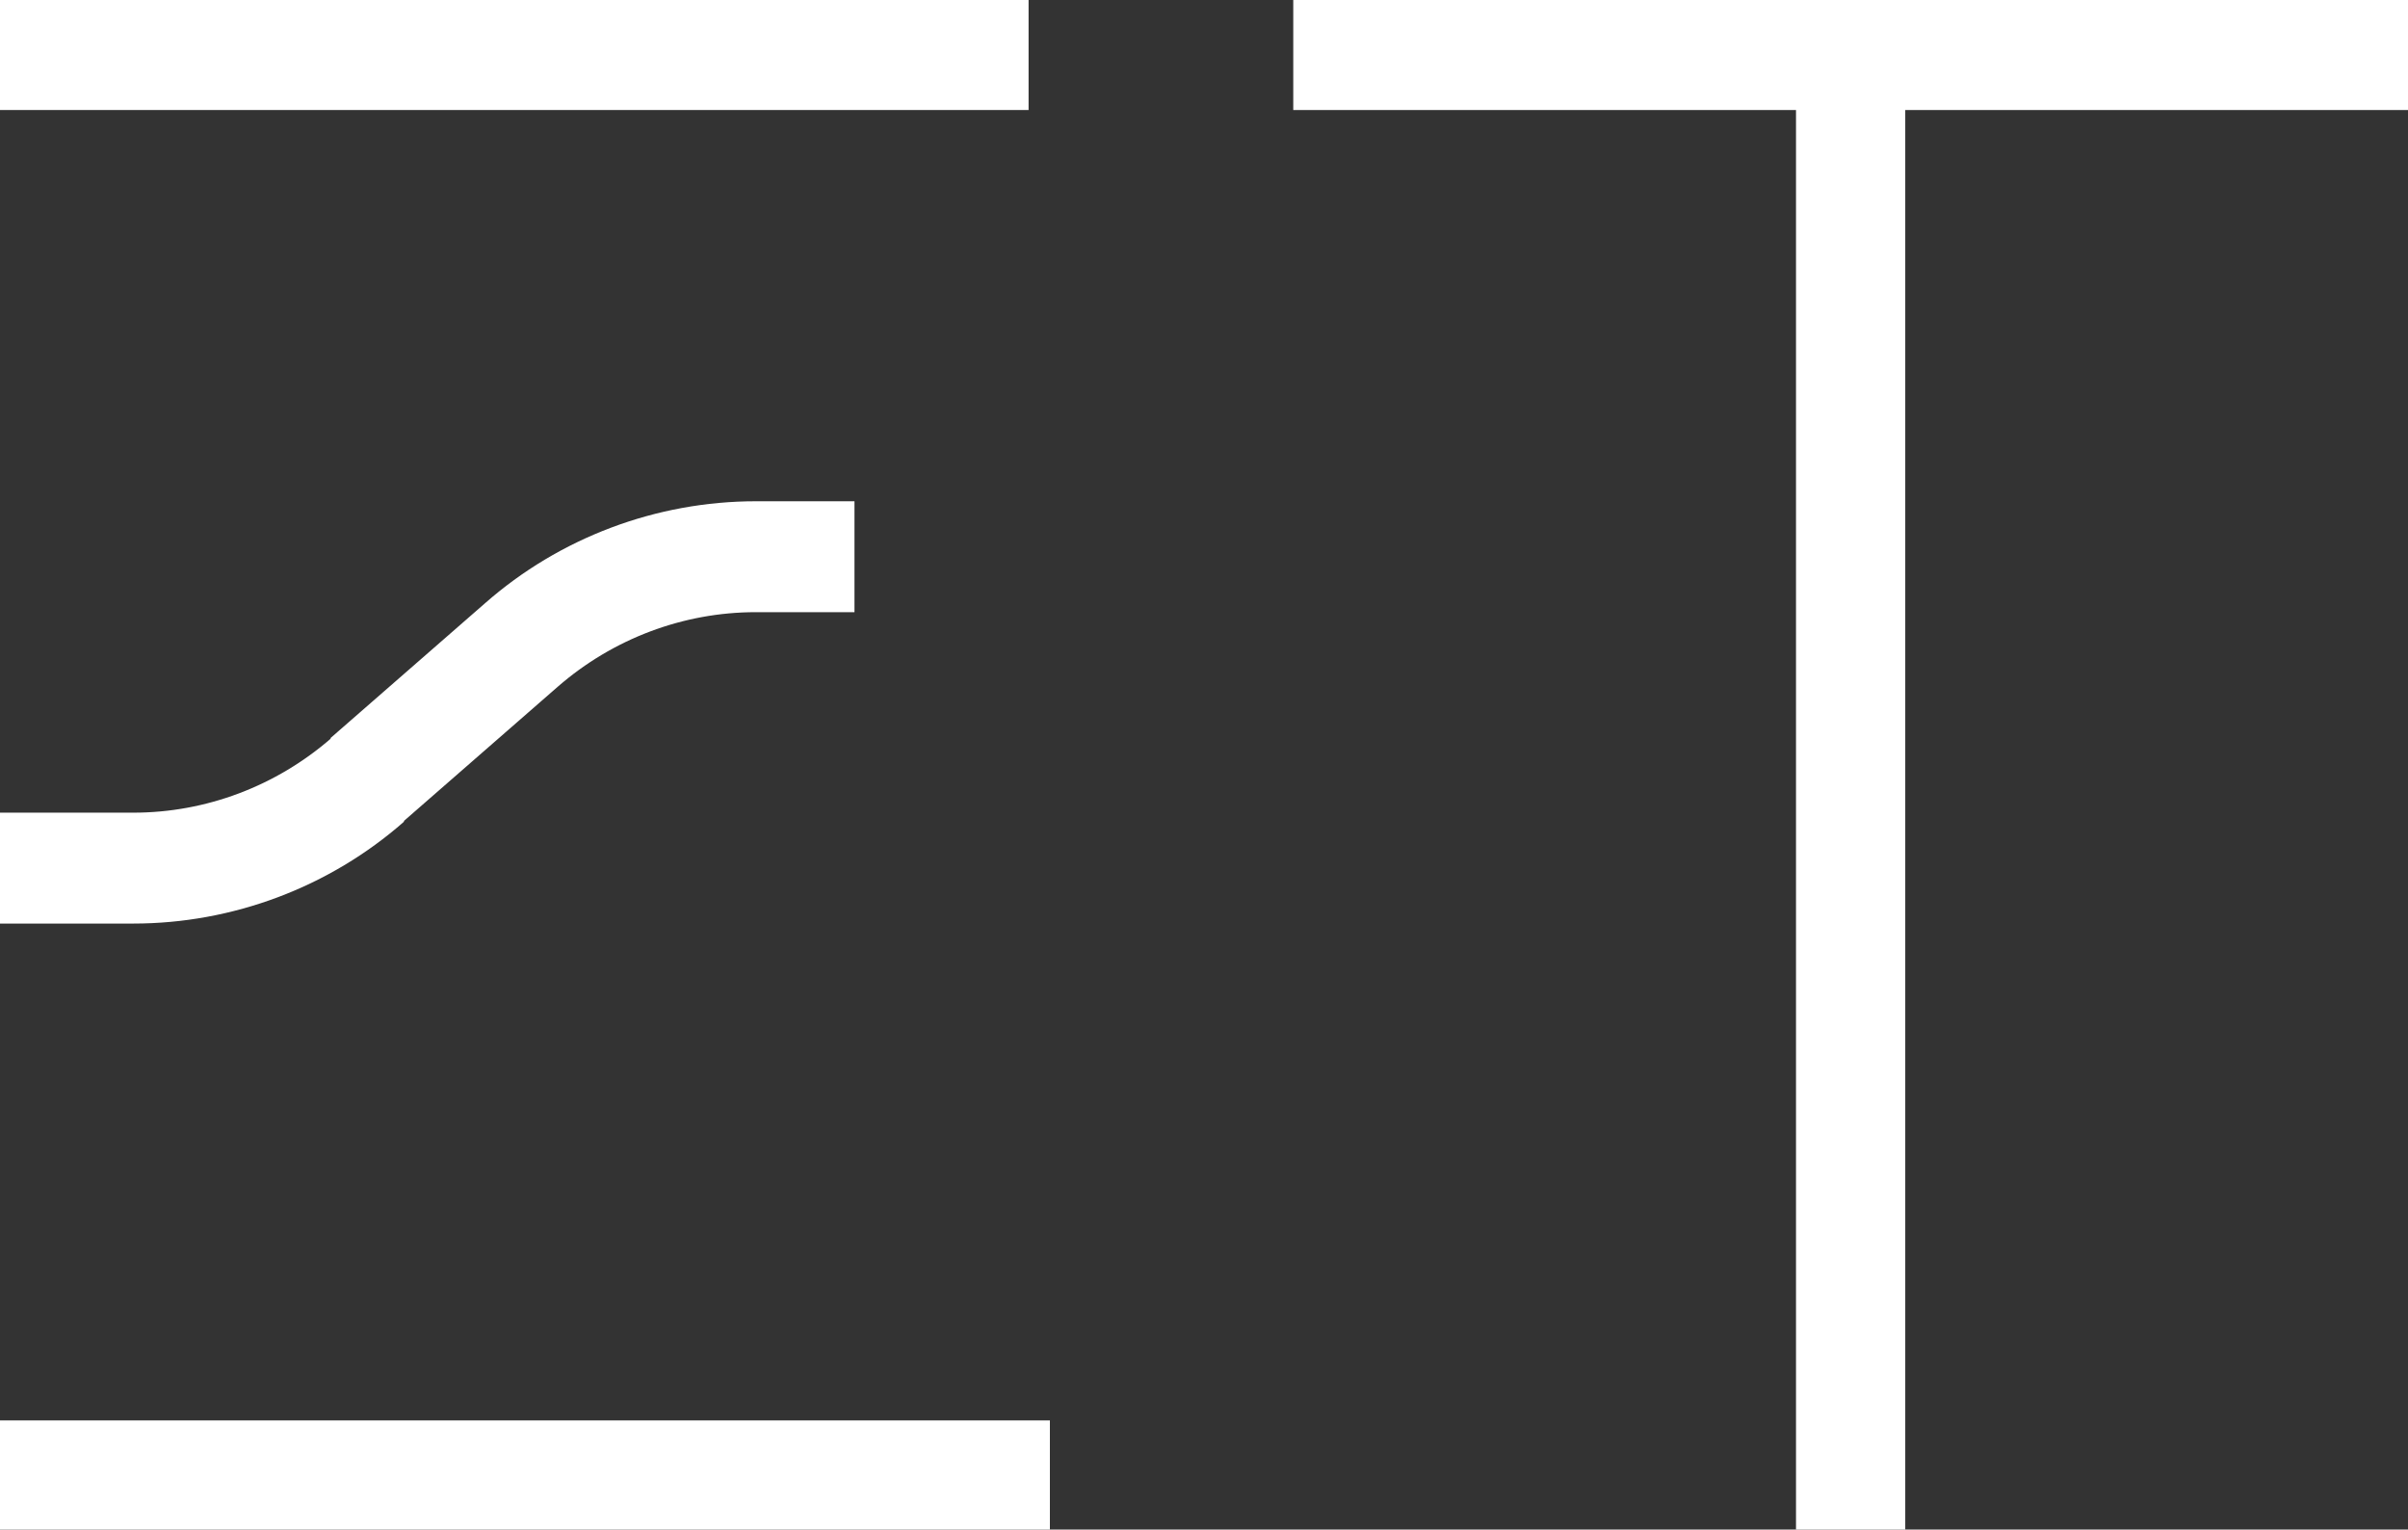
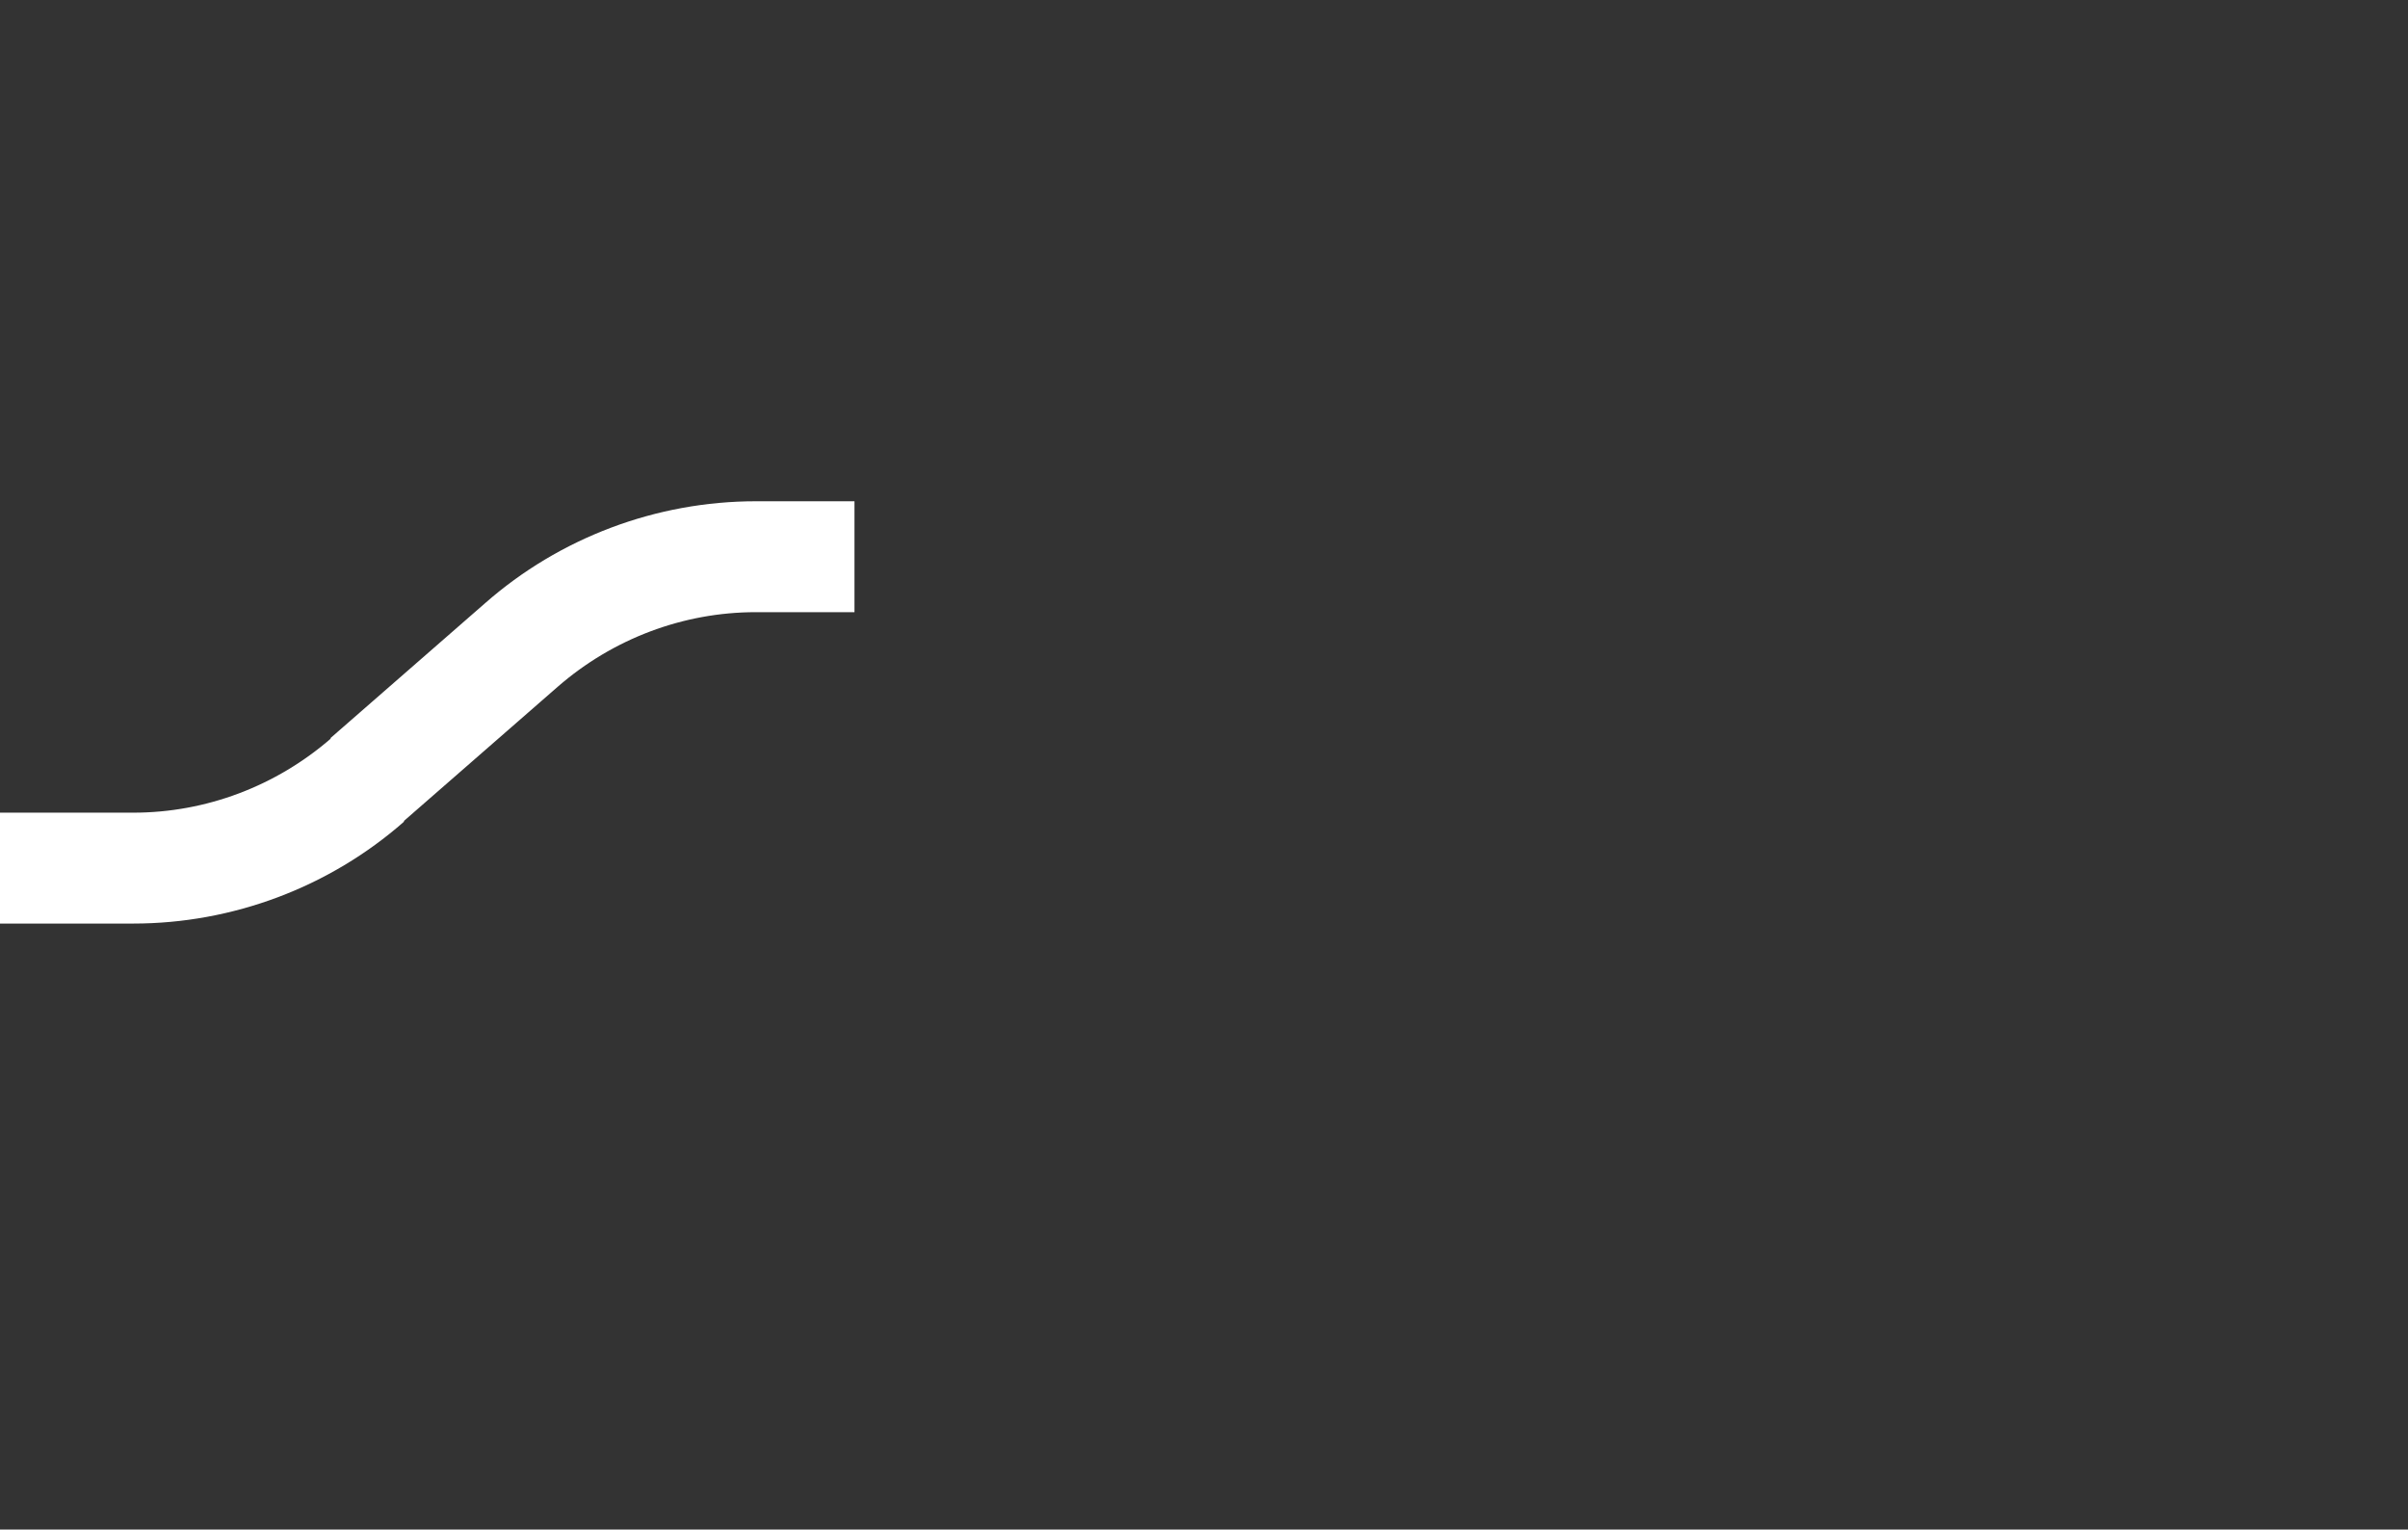
<svg xmlns="http://www.w3.org/2000/svg" width="200" height="127" viewBox="0 0 200 127" fill="none">
  <rect x="0" y="0" width="200" height="127" fill="#333333" stroke="none" />
  <g clip-path="url(#clip0_3_4)">
-     <path d="M107.414 0H200V9.135H158.244V127H149.17V9.135H107.414V0Z" fill="white" />
-     <path d="M9.148 117.939H87.2V127H0V117.939H9.148Z" fill="white" />
-     <path d="M0 0H85.43V9.135H9.148H0V0Z" fill="white" />
    <path d="M11.066 67.478C17.116 67.478 22.944 65.268 27.517 61.29L33.567 68.215C27.37 73.666 19.329 76.686 11.066 76.686V67.478ZM40.28 50.093C46.477 44.642 54.519 41.621 62.781 41.621V50.83C56.732 50.83 50.904 53.039 46.33 57.017L40.28 50.093ZM62.781 41.621H70.97V50.83H62.781V41.621ZM27.444 61.29L40.28 50.093L46.33 57.017L33.493 68.215L27.444 61.29ZM0 67.478H11.066V76.686H0L0 67.478Z" fill="white" />
  </g>
  <defs>
    <clipPath id="clip0_3_4">
      <rect width="200" height="127" fill="white" />
    </clipPath>
  </defs>
</svg>